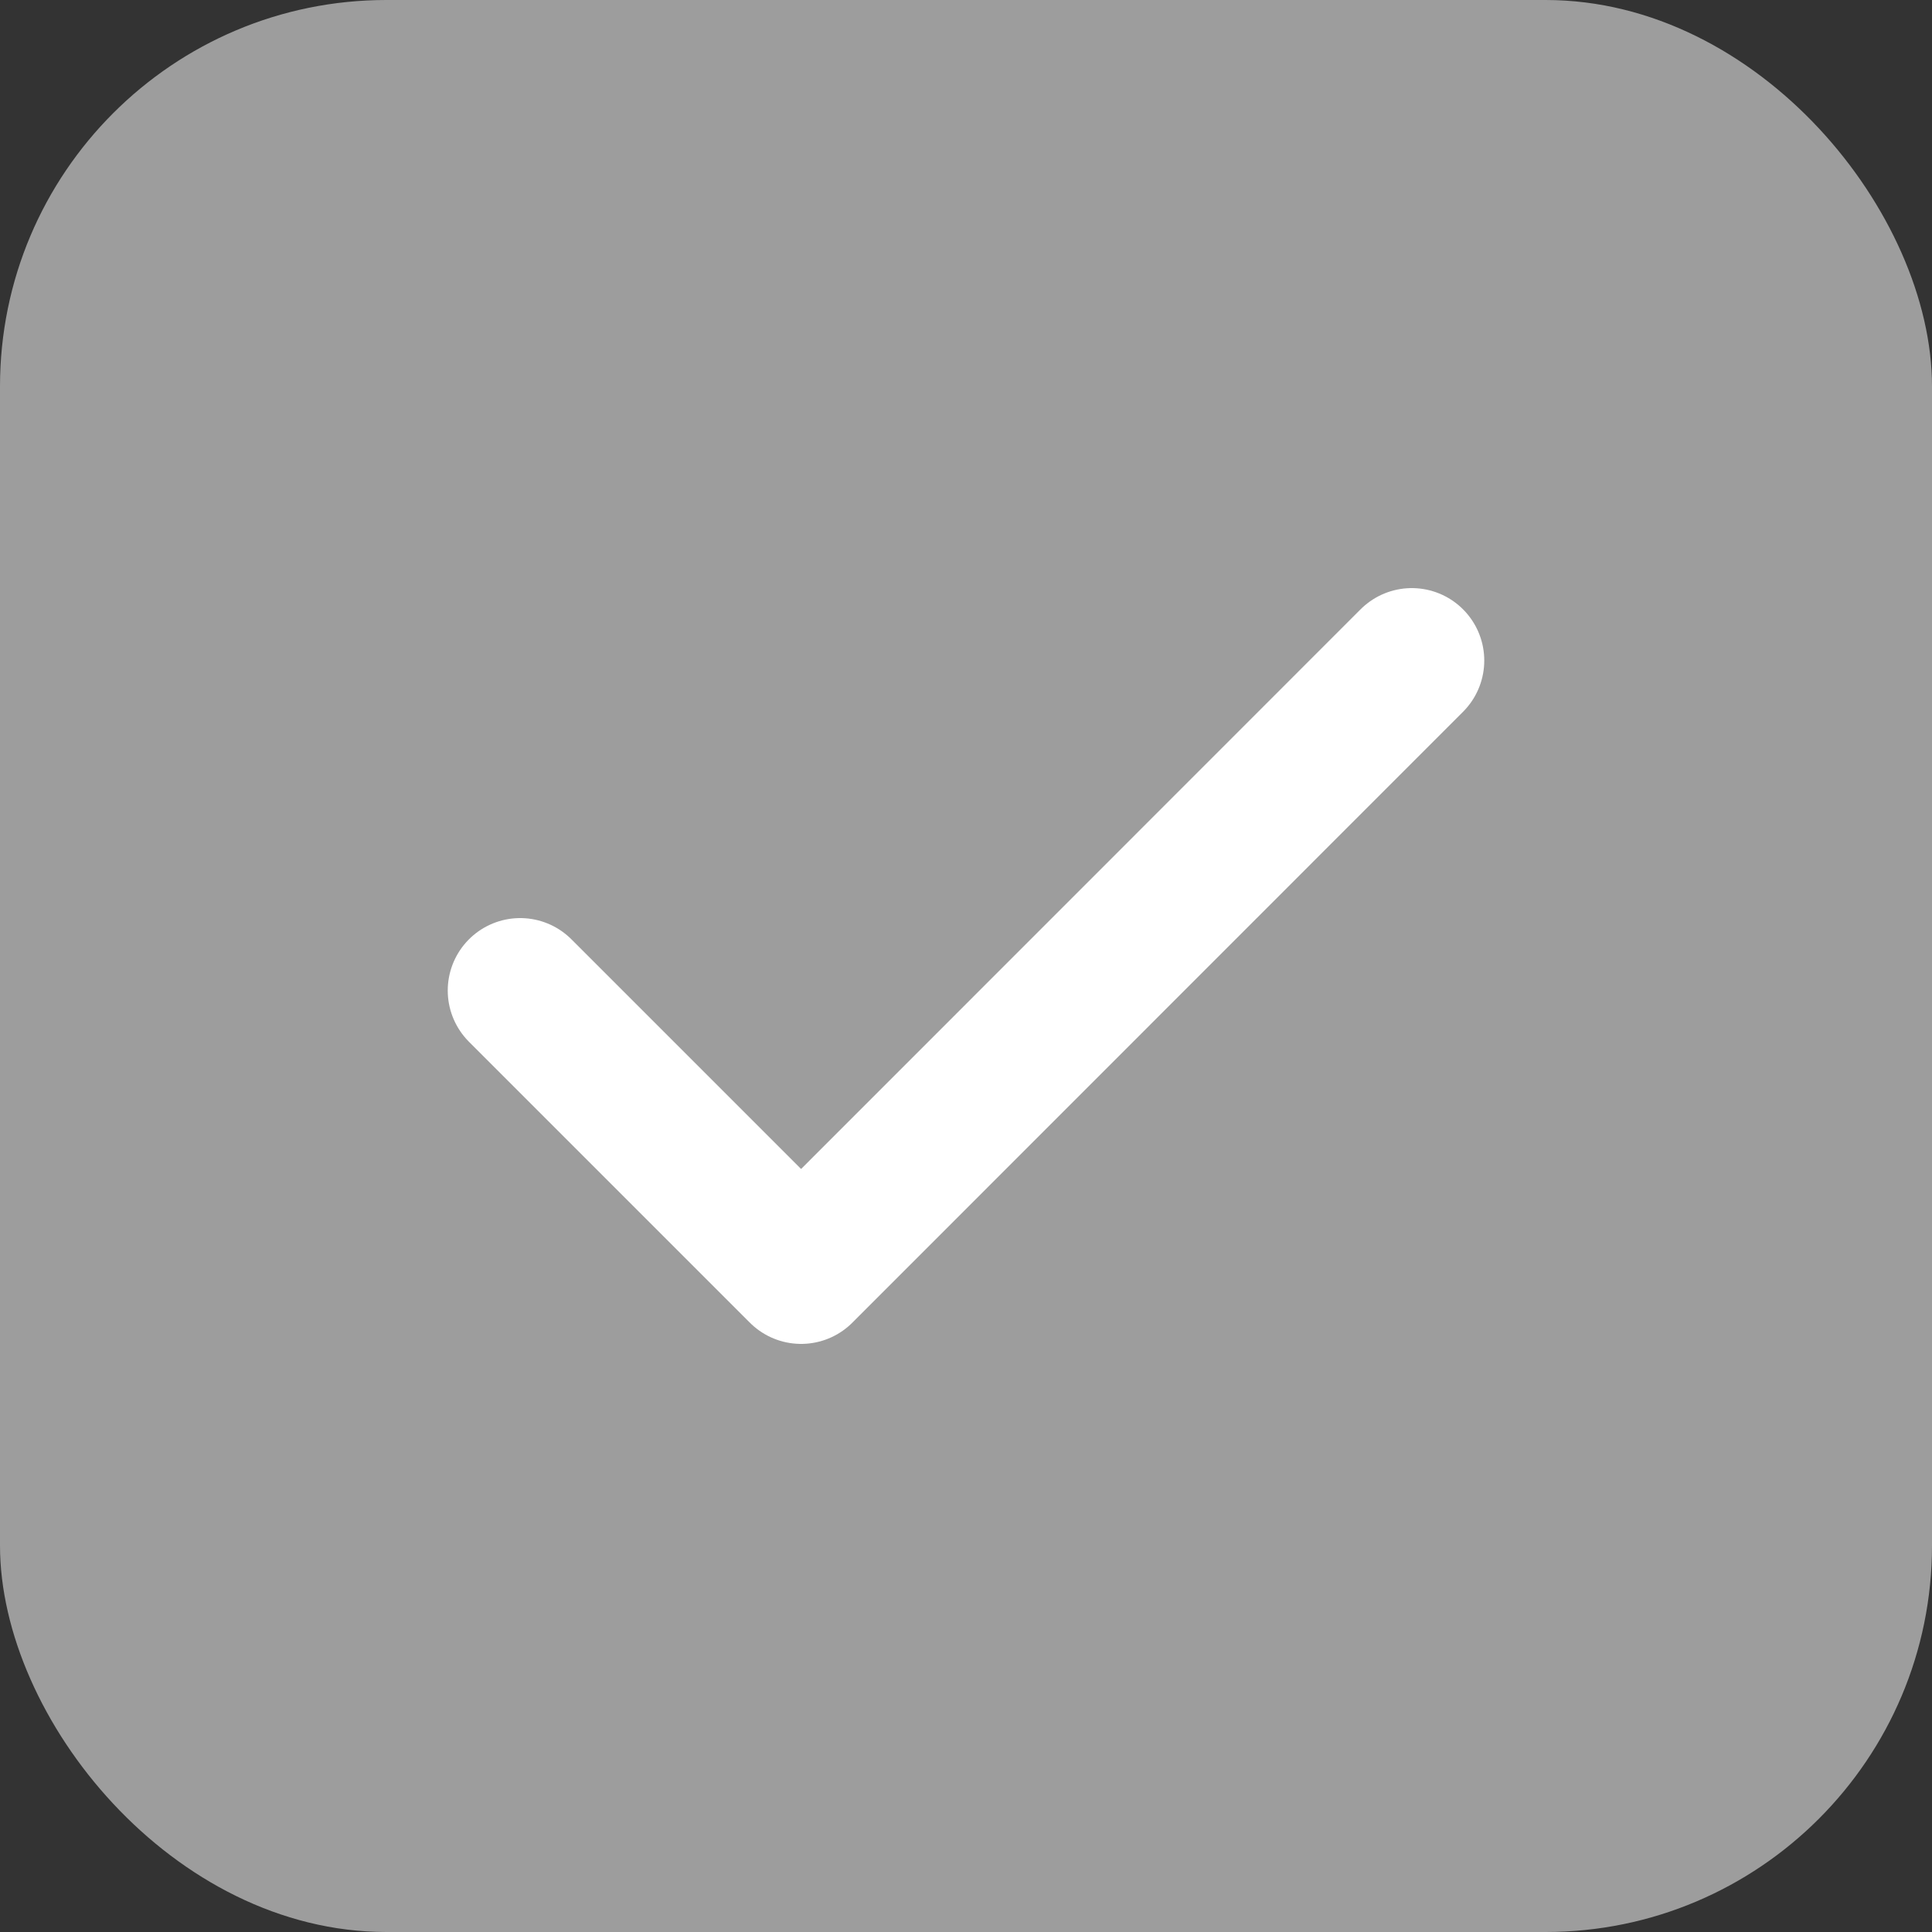
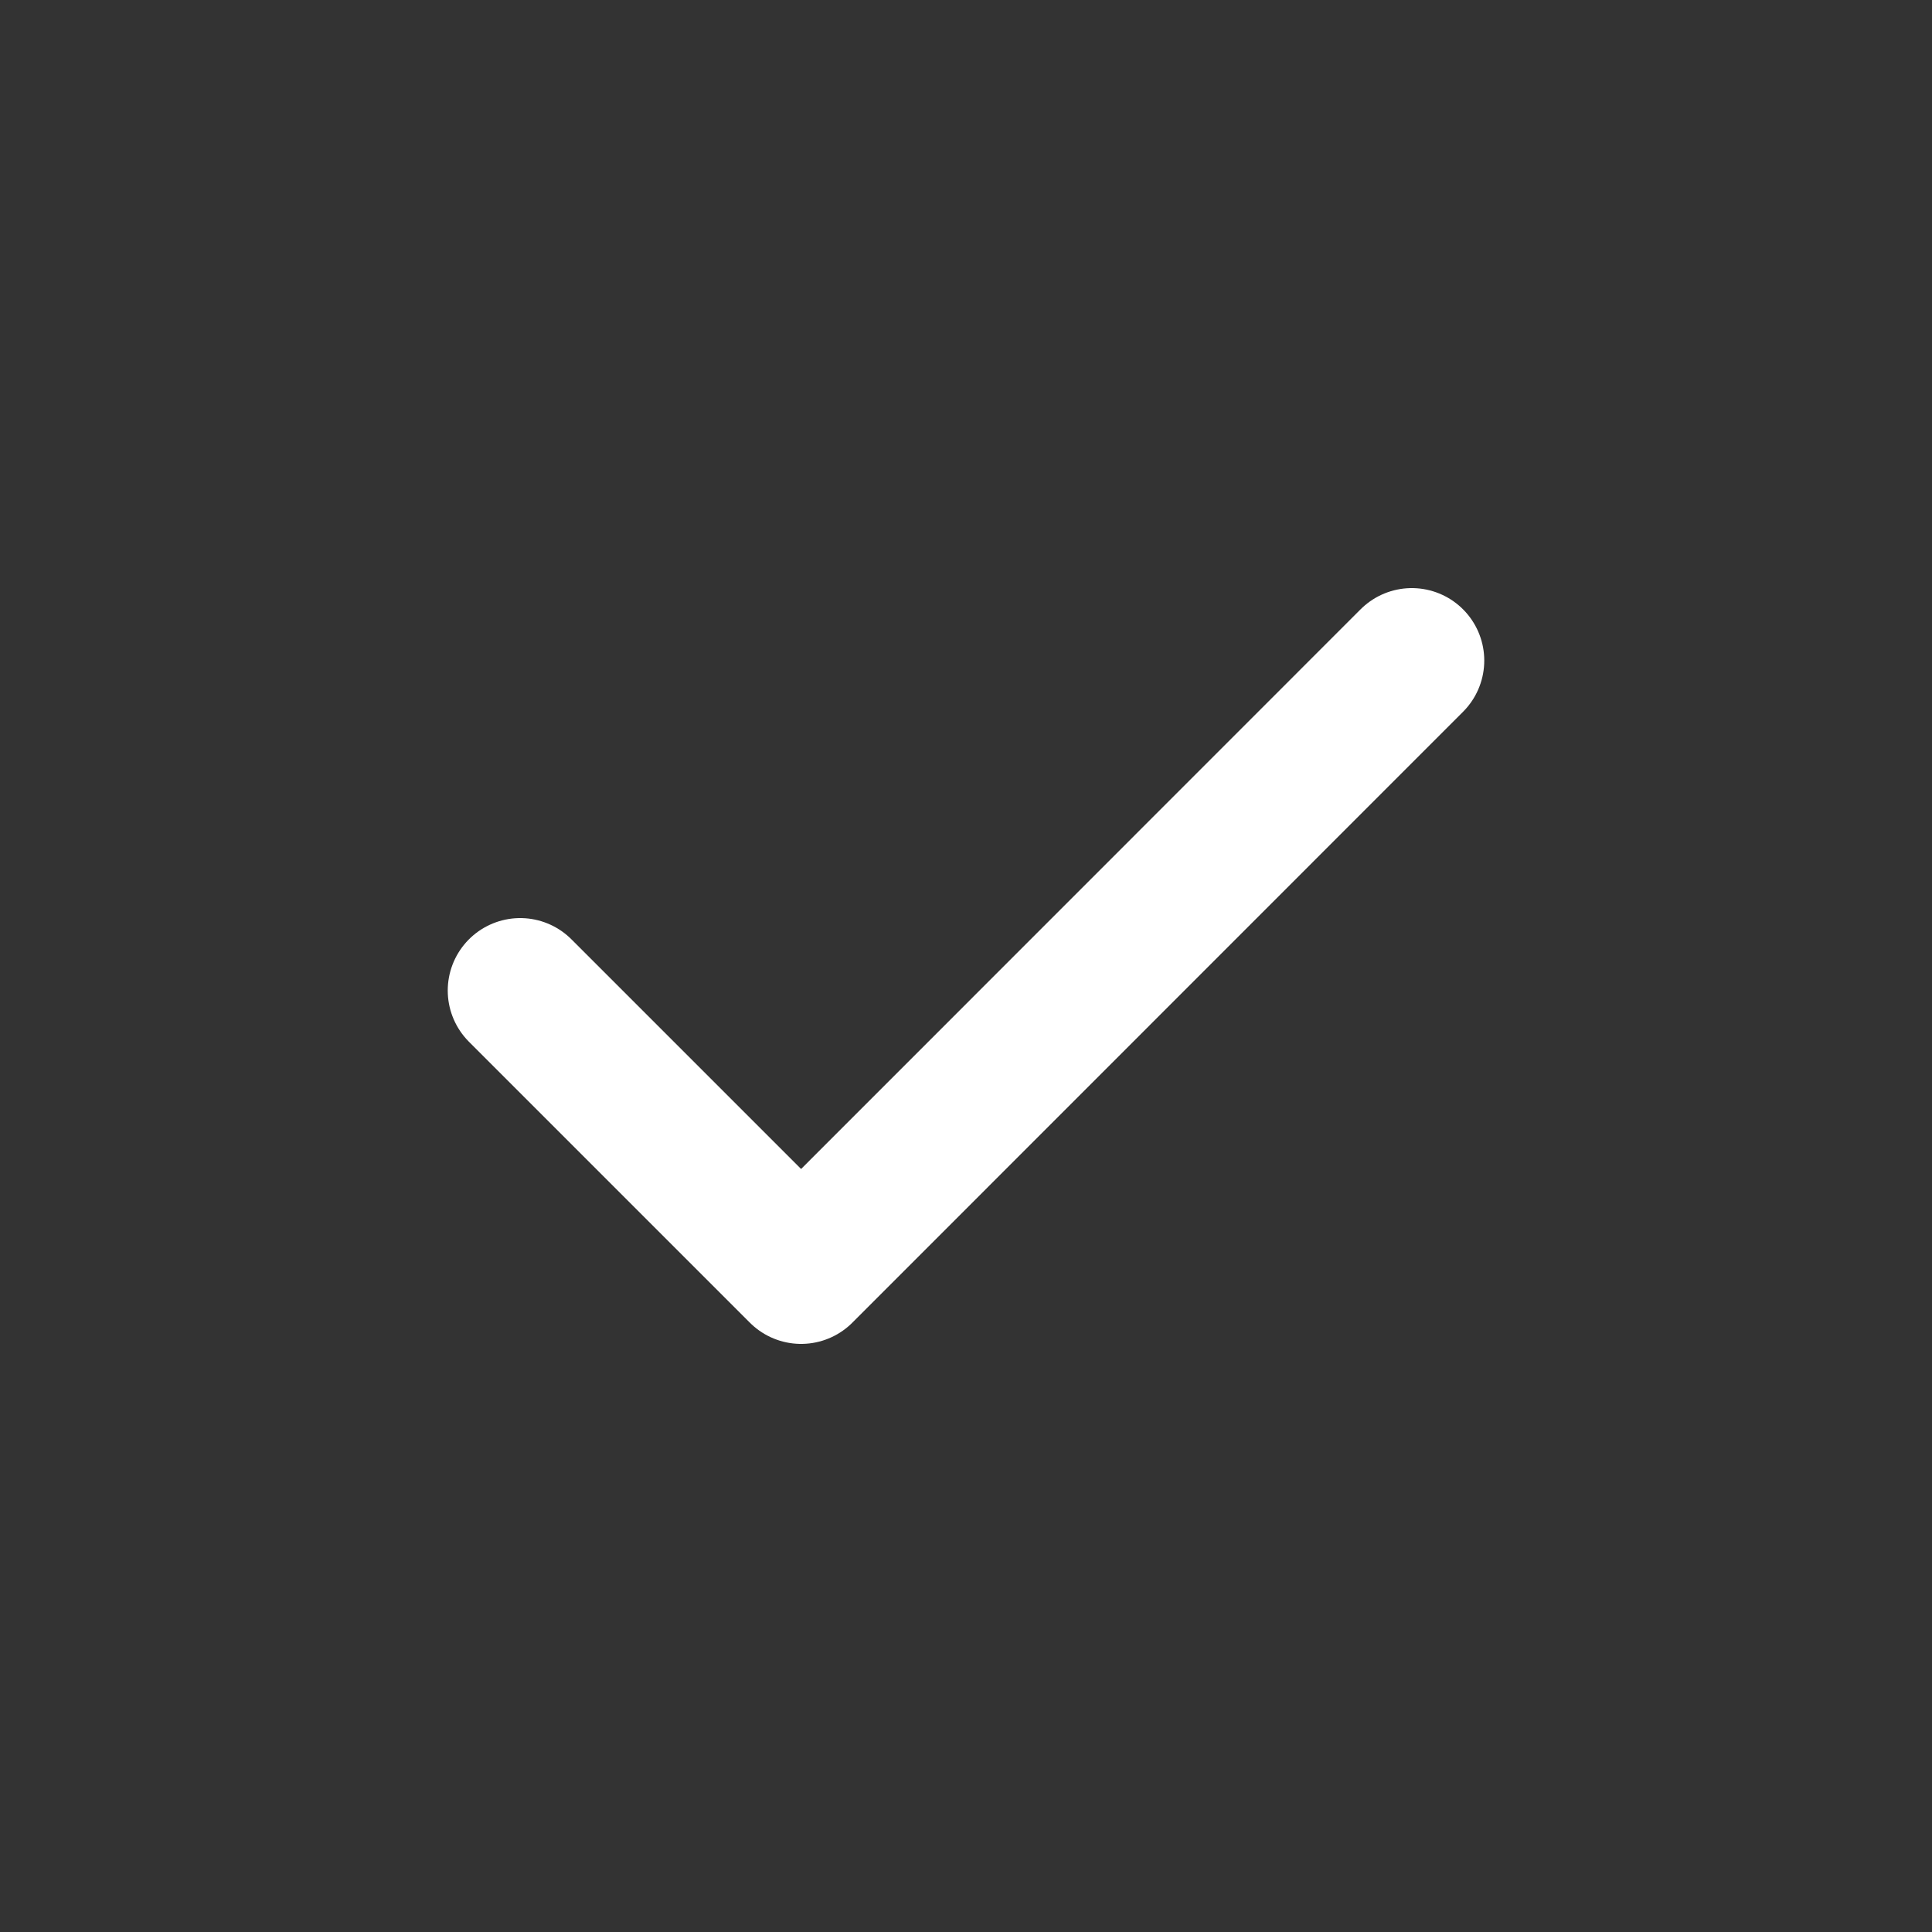
<svg xmlns="http://www.w3.org/2000/svg" width="20" height="20" viewBox="0 0 20 20">
  <rect x="0" y="0" width="20" height="20" fill="#333333" stroke="none" />
  <g id="Group_15797" data-name="Group 15797" transform="translate(-20176 22050)">
-     <rect id="Rectangle_8330" data-name="Rectangle 8330" width="20" height="20" rx="4" transform="translate(20176 -22050)" fill="#9d9d9d" />
    <path id="Path_64059" data-name="Path 64059" d="M20181.352-22042.348l2.908,2.908,6.322-6.324" transform="translate(0.033 2.602)" fill="none" stroke="#fff" stroke-linecap="round" stroke-linejoin="round" stroke-width="1.5" />
  </g>
</svg>